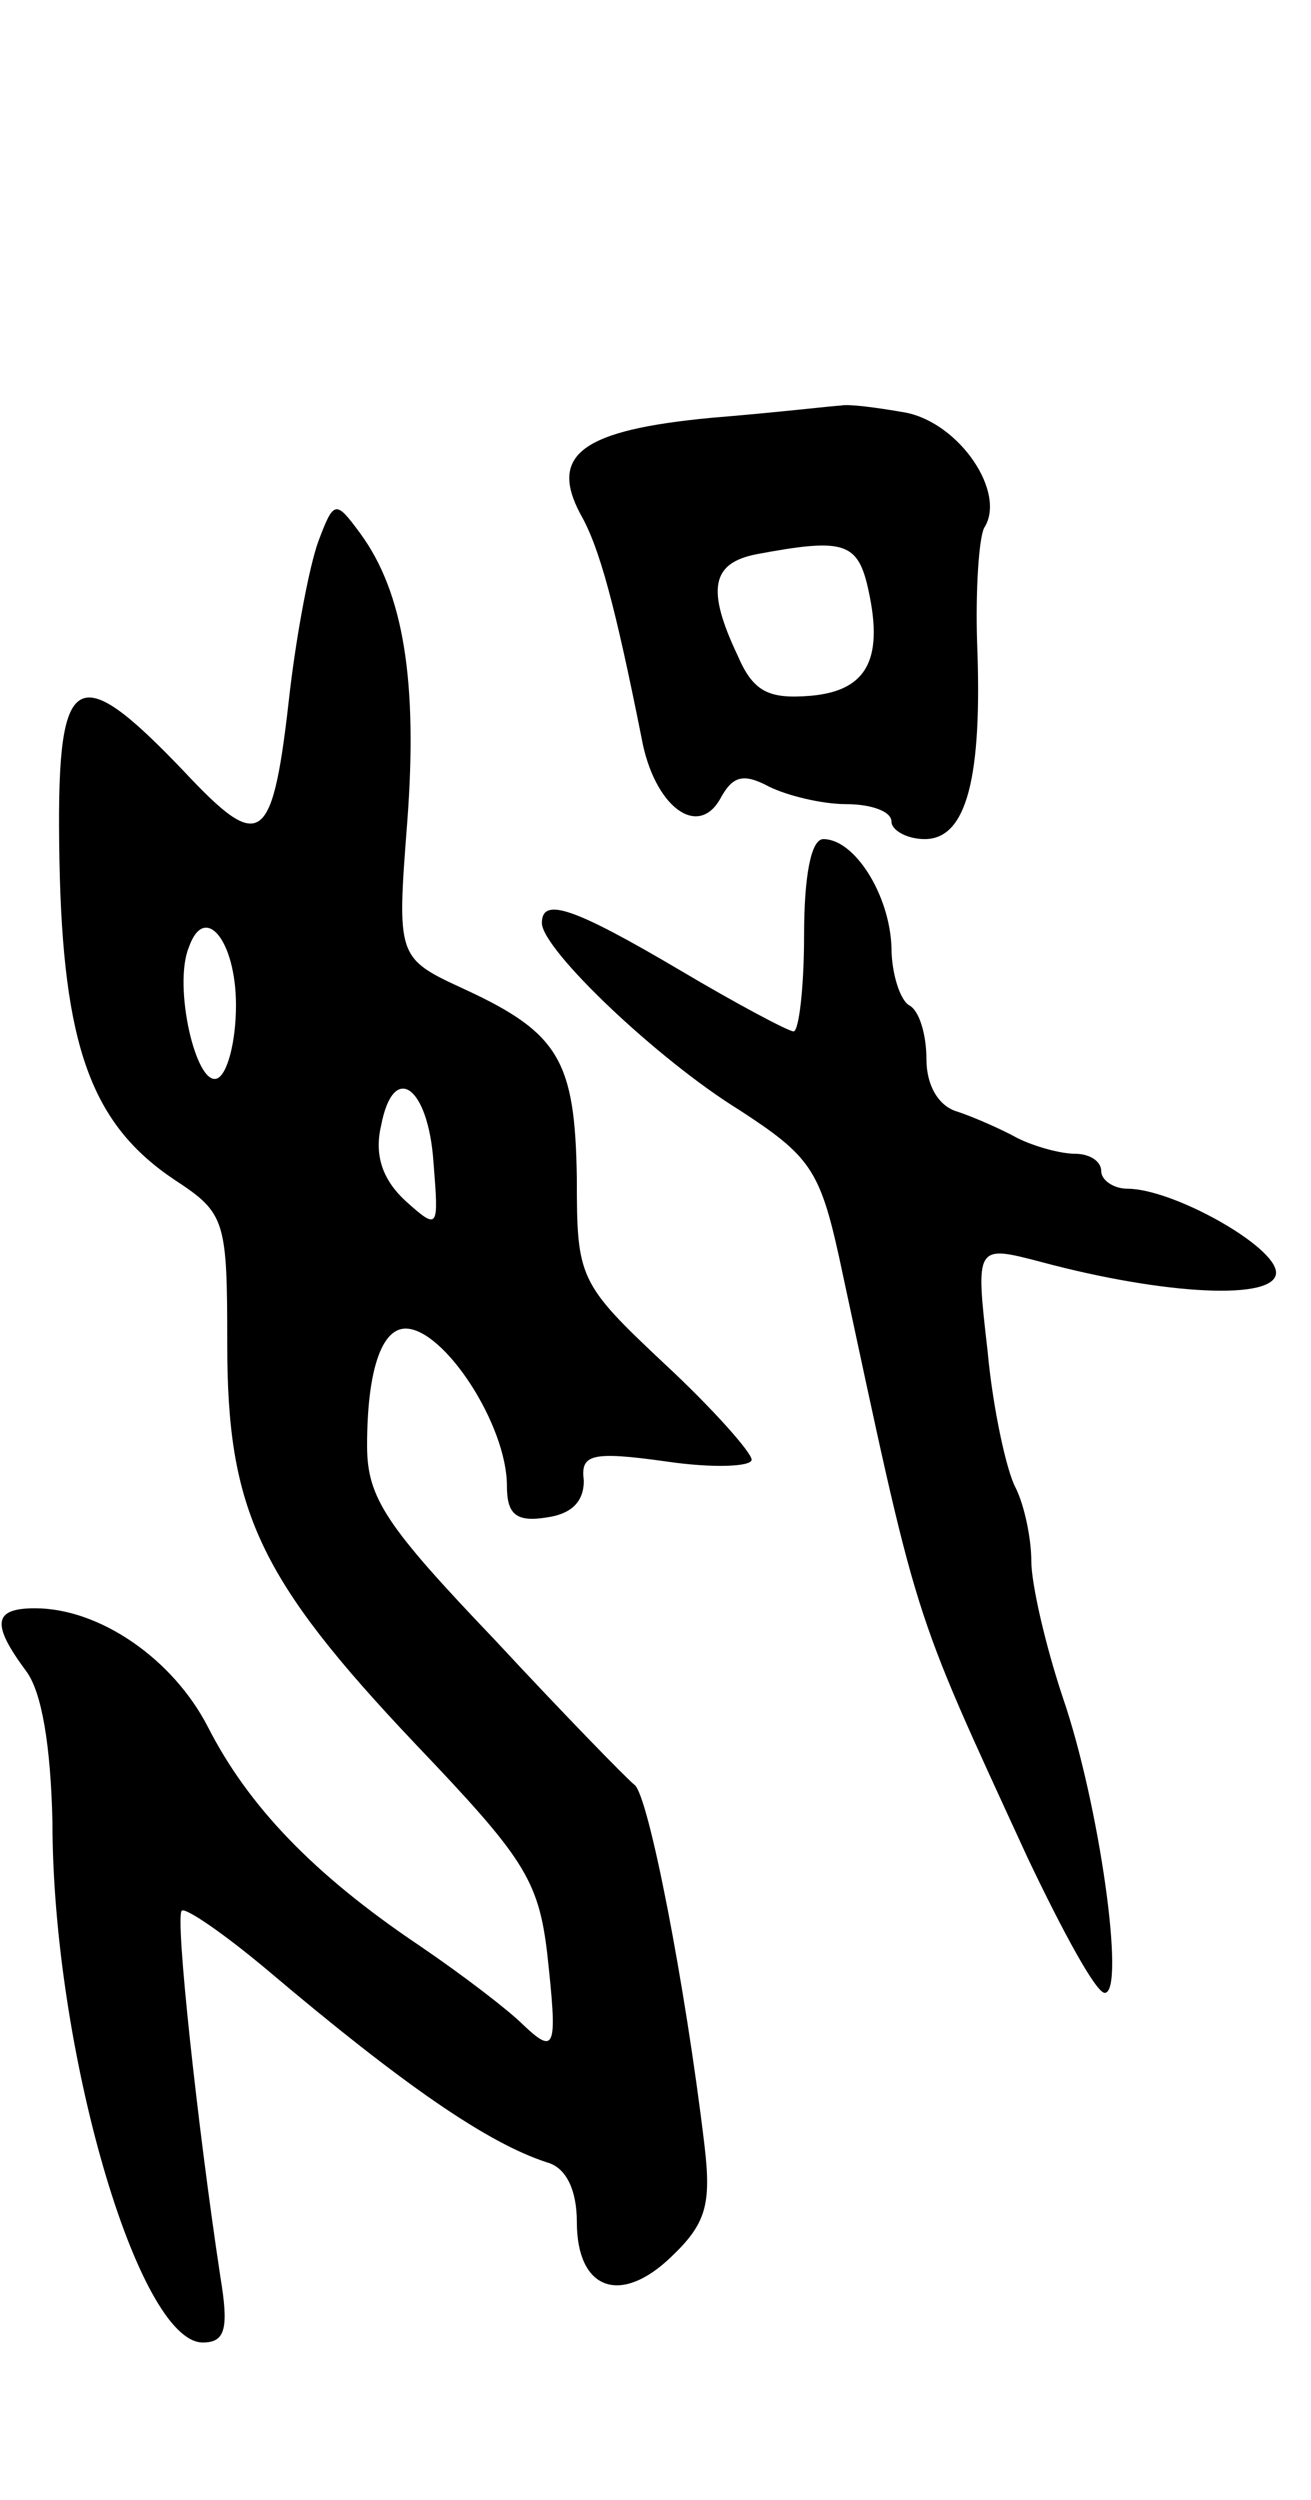
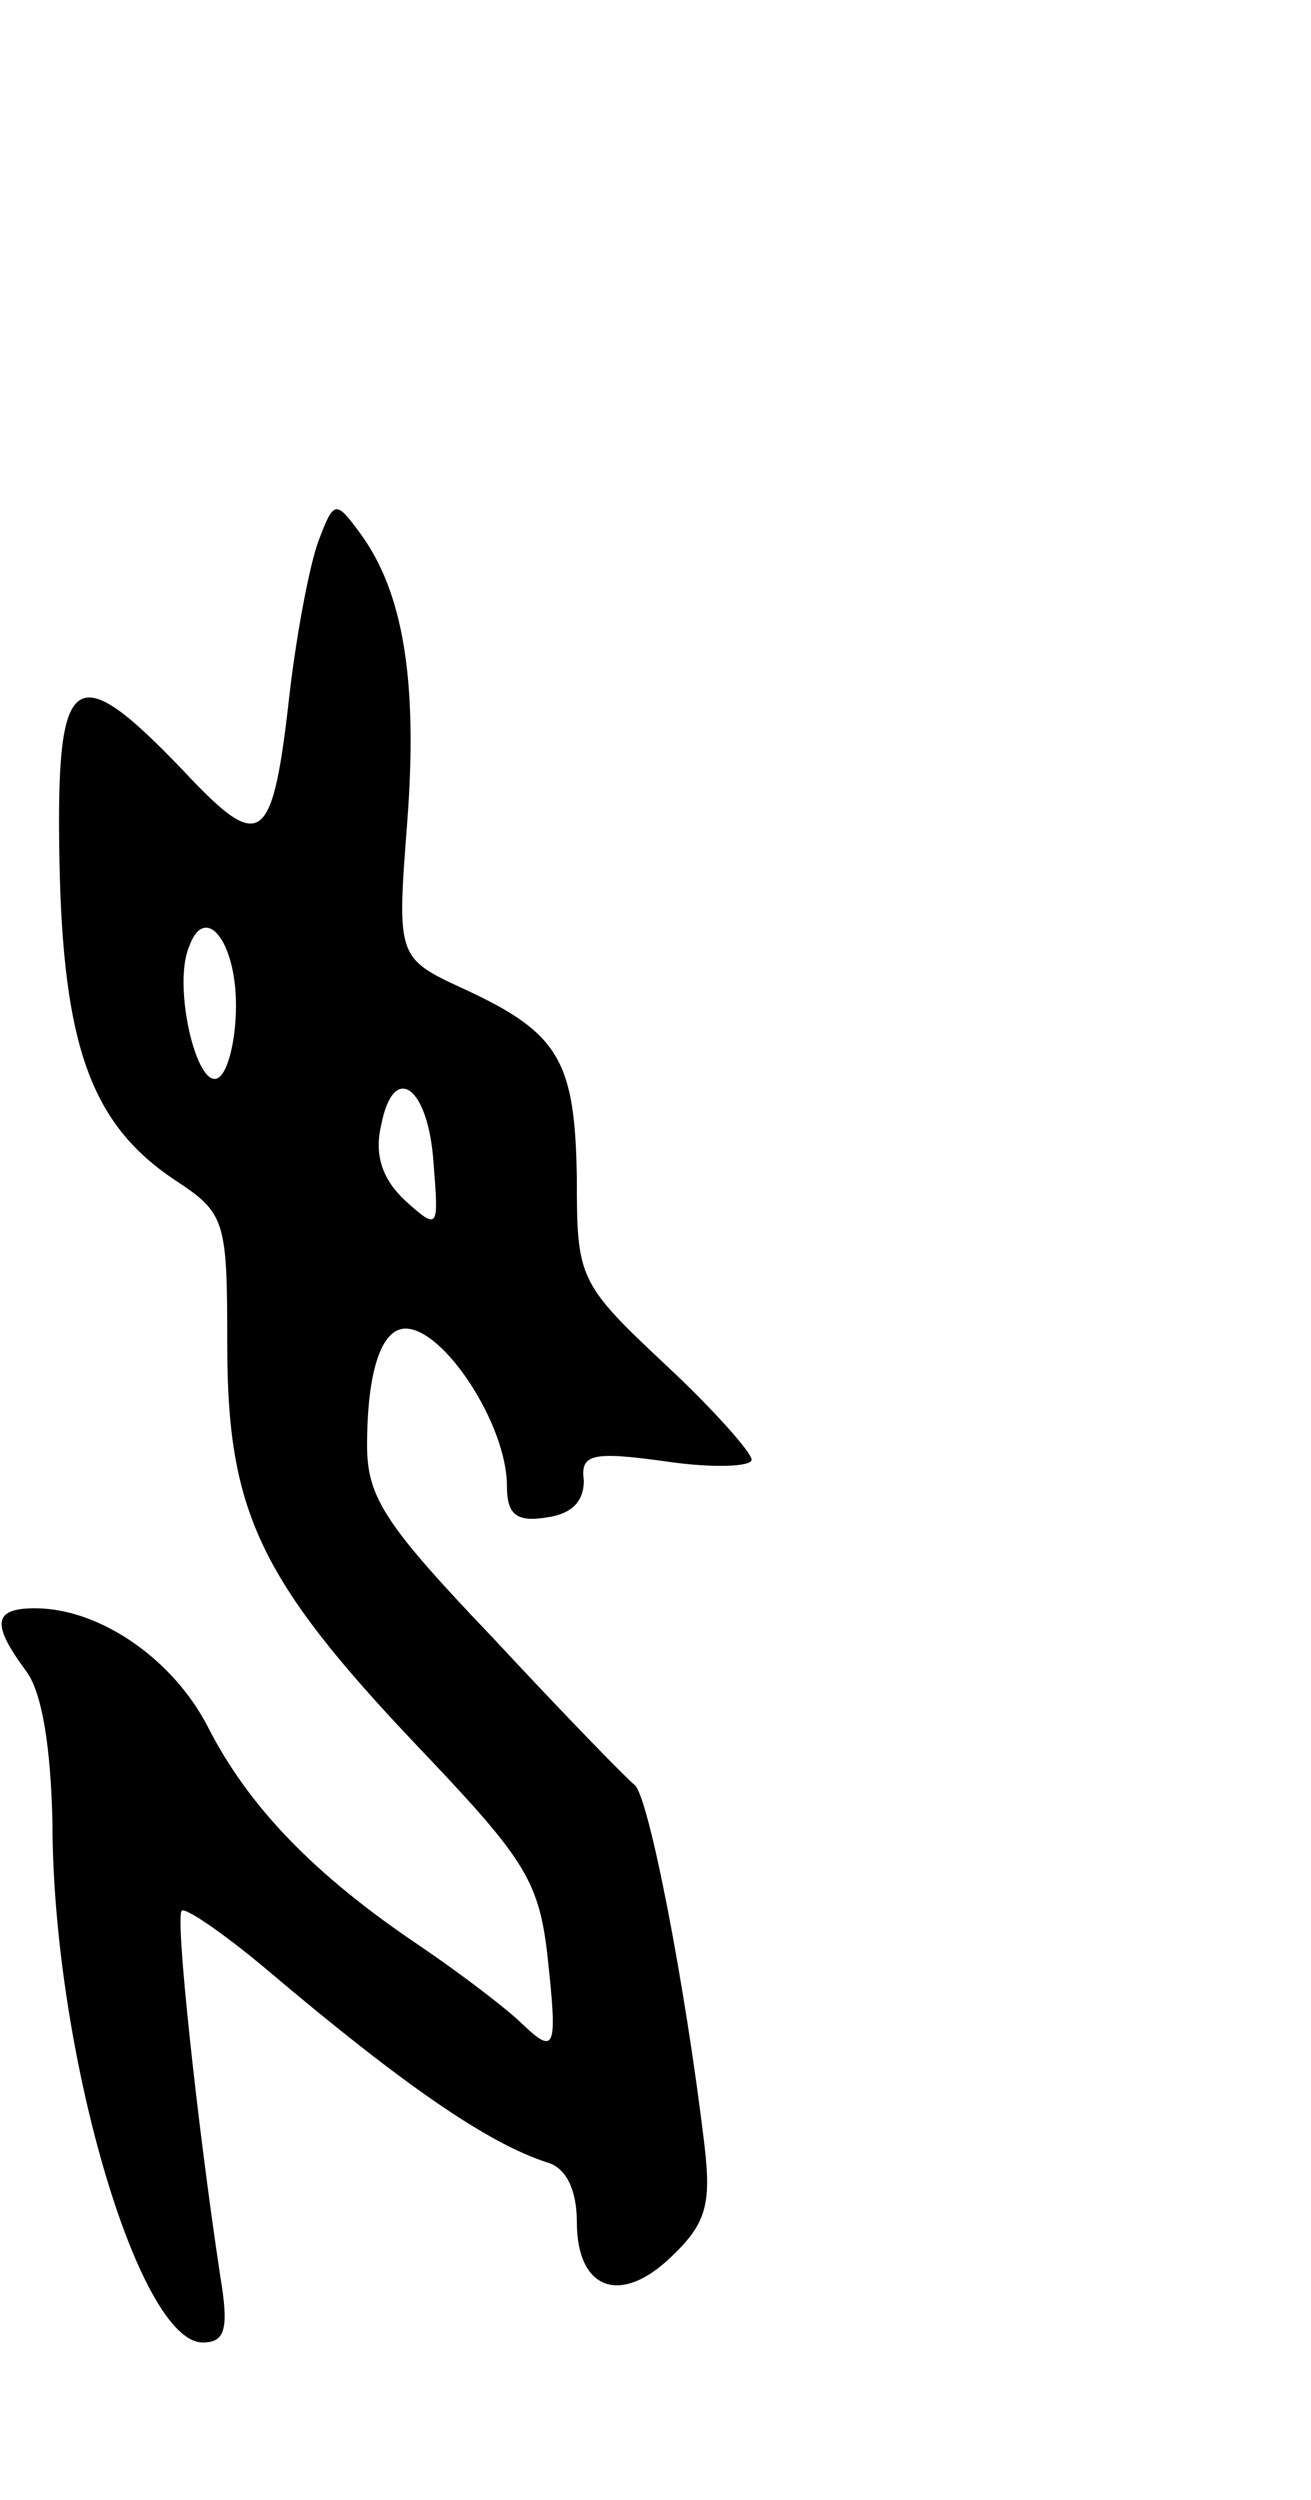
<svg xmlns="http://www.w3.org/2000/svg" version="1.0" width="75" height="143" viewBox="0 0 75 143">
  <g transform="translate(0,143) scale(0.1,-0.1)">
-     <path d="M407 1191 c-74 -7 -93 -21 -75 -55 11 -19 20 -53 35 -128 7 -39 32 -58 45 -35 7 13 13 15 28 7 10 -5 30 -10 44 -10 14 0 26 -4 26 -10 0 -5 9 -10 19 -10 24 0 33 35 30 112 -1 30 1 60 4 66 13 20 -14 60 -45 66 -17 3 -33 5 -37 4 -3 0 -37 -4 -74 -7z m89 -95 c10 -42 1 -61 -32 -64 -24 -2 -33 2 -42 23 -18 38 -15 53 11 58 48 9 57 7 63 -17z" />
    <path d="M182 1120 c-5 -14 -12 -51 -16 -84 -10 -90 -16 -95 -61 -47 -63 66 -73 58 -71 -51 2 -106 18 -151 66 -183 29 -19 30 -23 30 -94 0 -95 18 -134 108 -229 61 -64 70 -77 75 -119 6 -55 5 -59 -14 -41 -8 8 -34 28 -59 45 -61 41 -98 80 -121 125 -20 39 -62 68 -99 68 -24 0 -25 -9 -5 -36 9 -12 14 -43 15 -86 0 -130 49 -298 86 -298 13 0 15 8 10 38 -13 86 -26 206 -22 209 2 2 24 -13 49 -34 78 -66 126 -99 160 -110 11 -3 17 -16 17 -34 0 -39 25 -48 54 -20 20 19 23 30 19 64 -11 92 -32 200 -40 206 -4 3 -41 41 -80 83 -62 65 -73 81 -73 111 0 42 8 67 22 67 22 0 58 -55 58 -90 0 -16 5 -21 23 -18 14 2 21 9 21 21 -2 15 4 17 47 11 27 -4 49 -3 49 1 0 4 -22 29 -50 55 -49 46 -50 49 -50 106 -1 67 -10 83 -64 108 -39 18 -39 18 -33 96 6 80 -2 131 -27 165 -14 19 -15 19 -24 -5z m-47 -265 c0 -21 -5 -40 -11 -42 -12 -4 -25 53 -16 75 9 26 27 4 27 -33z m113 -90 c3 -38 3 -39 -16 -22 -13 12 -18 26 -14 43 7 37 27 23 30 -21z" />
-     <path d="M460 895 c0 -30 -3 -55 -6 -55 -3 0 -33 16 -65 35 -61 36 -79 42 -79 27 0 -15 66 -78 113 -107 40 -26 46 -34 57 -84 46 -214 40 -196 108 -344 20 -42 39 -77 44 -77 12 0 -3 108 -24 169 -10 30 -18 65 -18 78 0 13 -4 32 -9 42 -5 9 -13 45 -16 78 -7 61 -7 61 31 51 71 -19 134 -22 134 -6 0 15 -59 48 -85 48 -8 0 -15 5 -15 10 0 6 -7 10 -15 10 -8 0 -23 4 -33 9 -9 5 -25 12 -34 15 -11 3 -18 15 -18 30 0 14 -4 28 -10 31 -5 3 -10 18 -10 33 -1 30 -21 62 -39 62 -7 0 -11 -21 -11 -55z" />
  </g>
</svg>